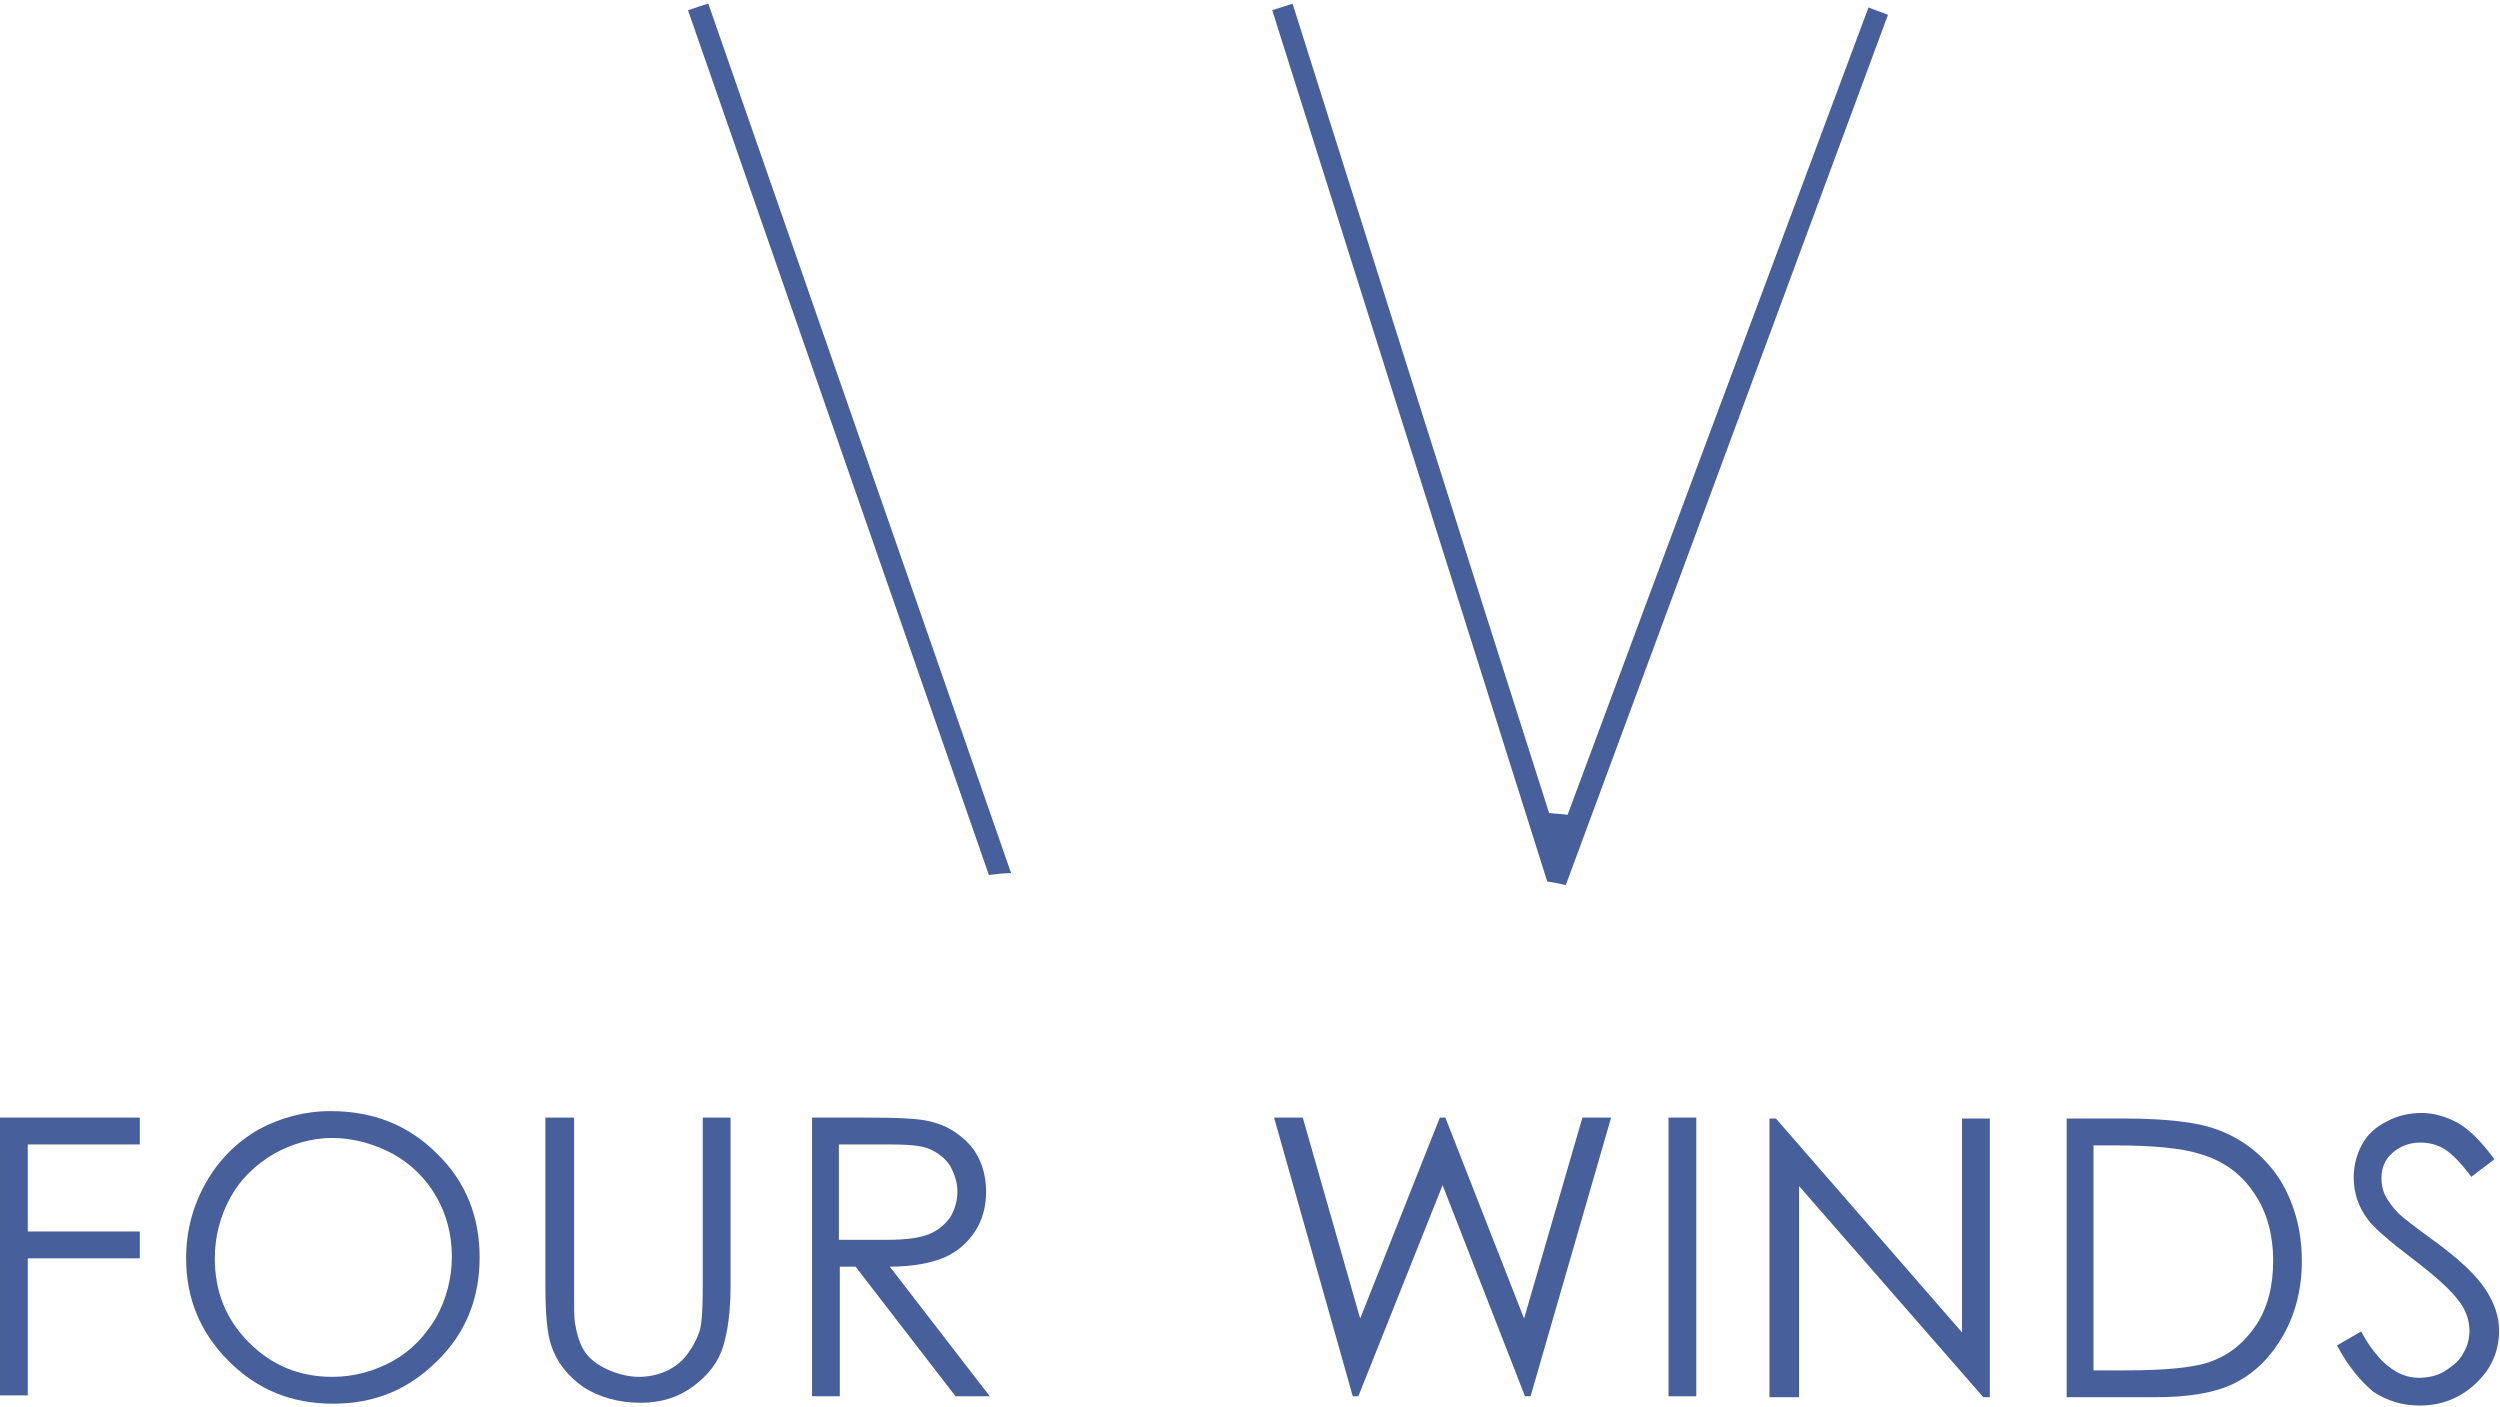
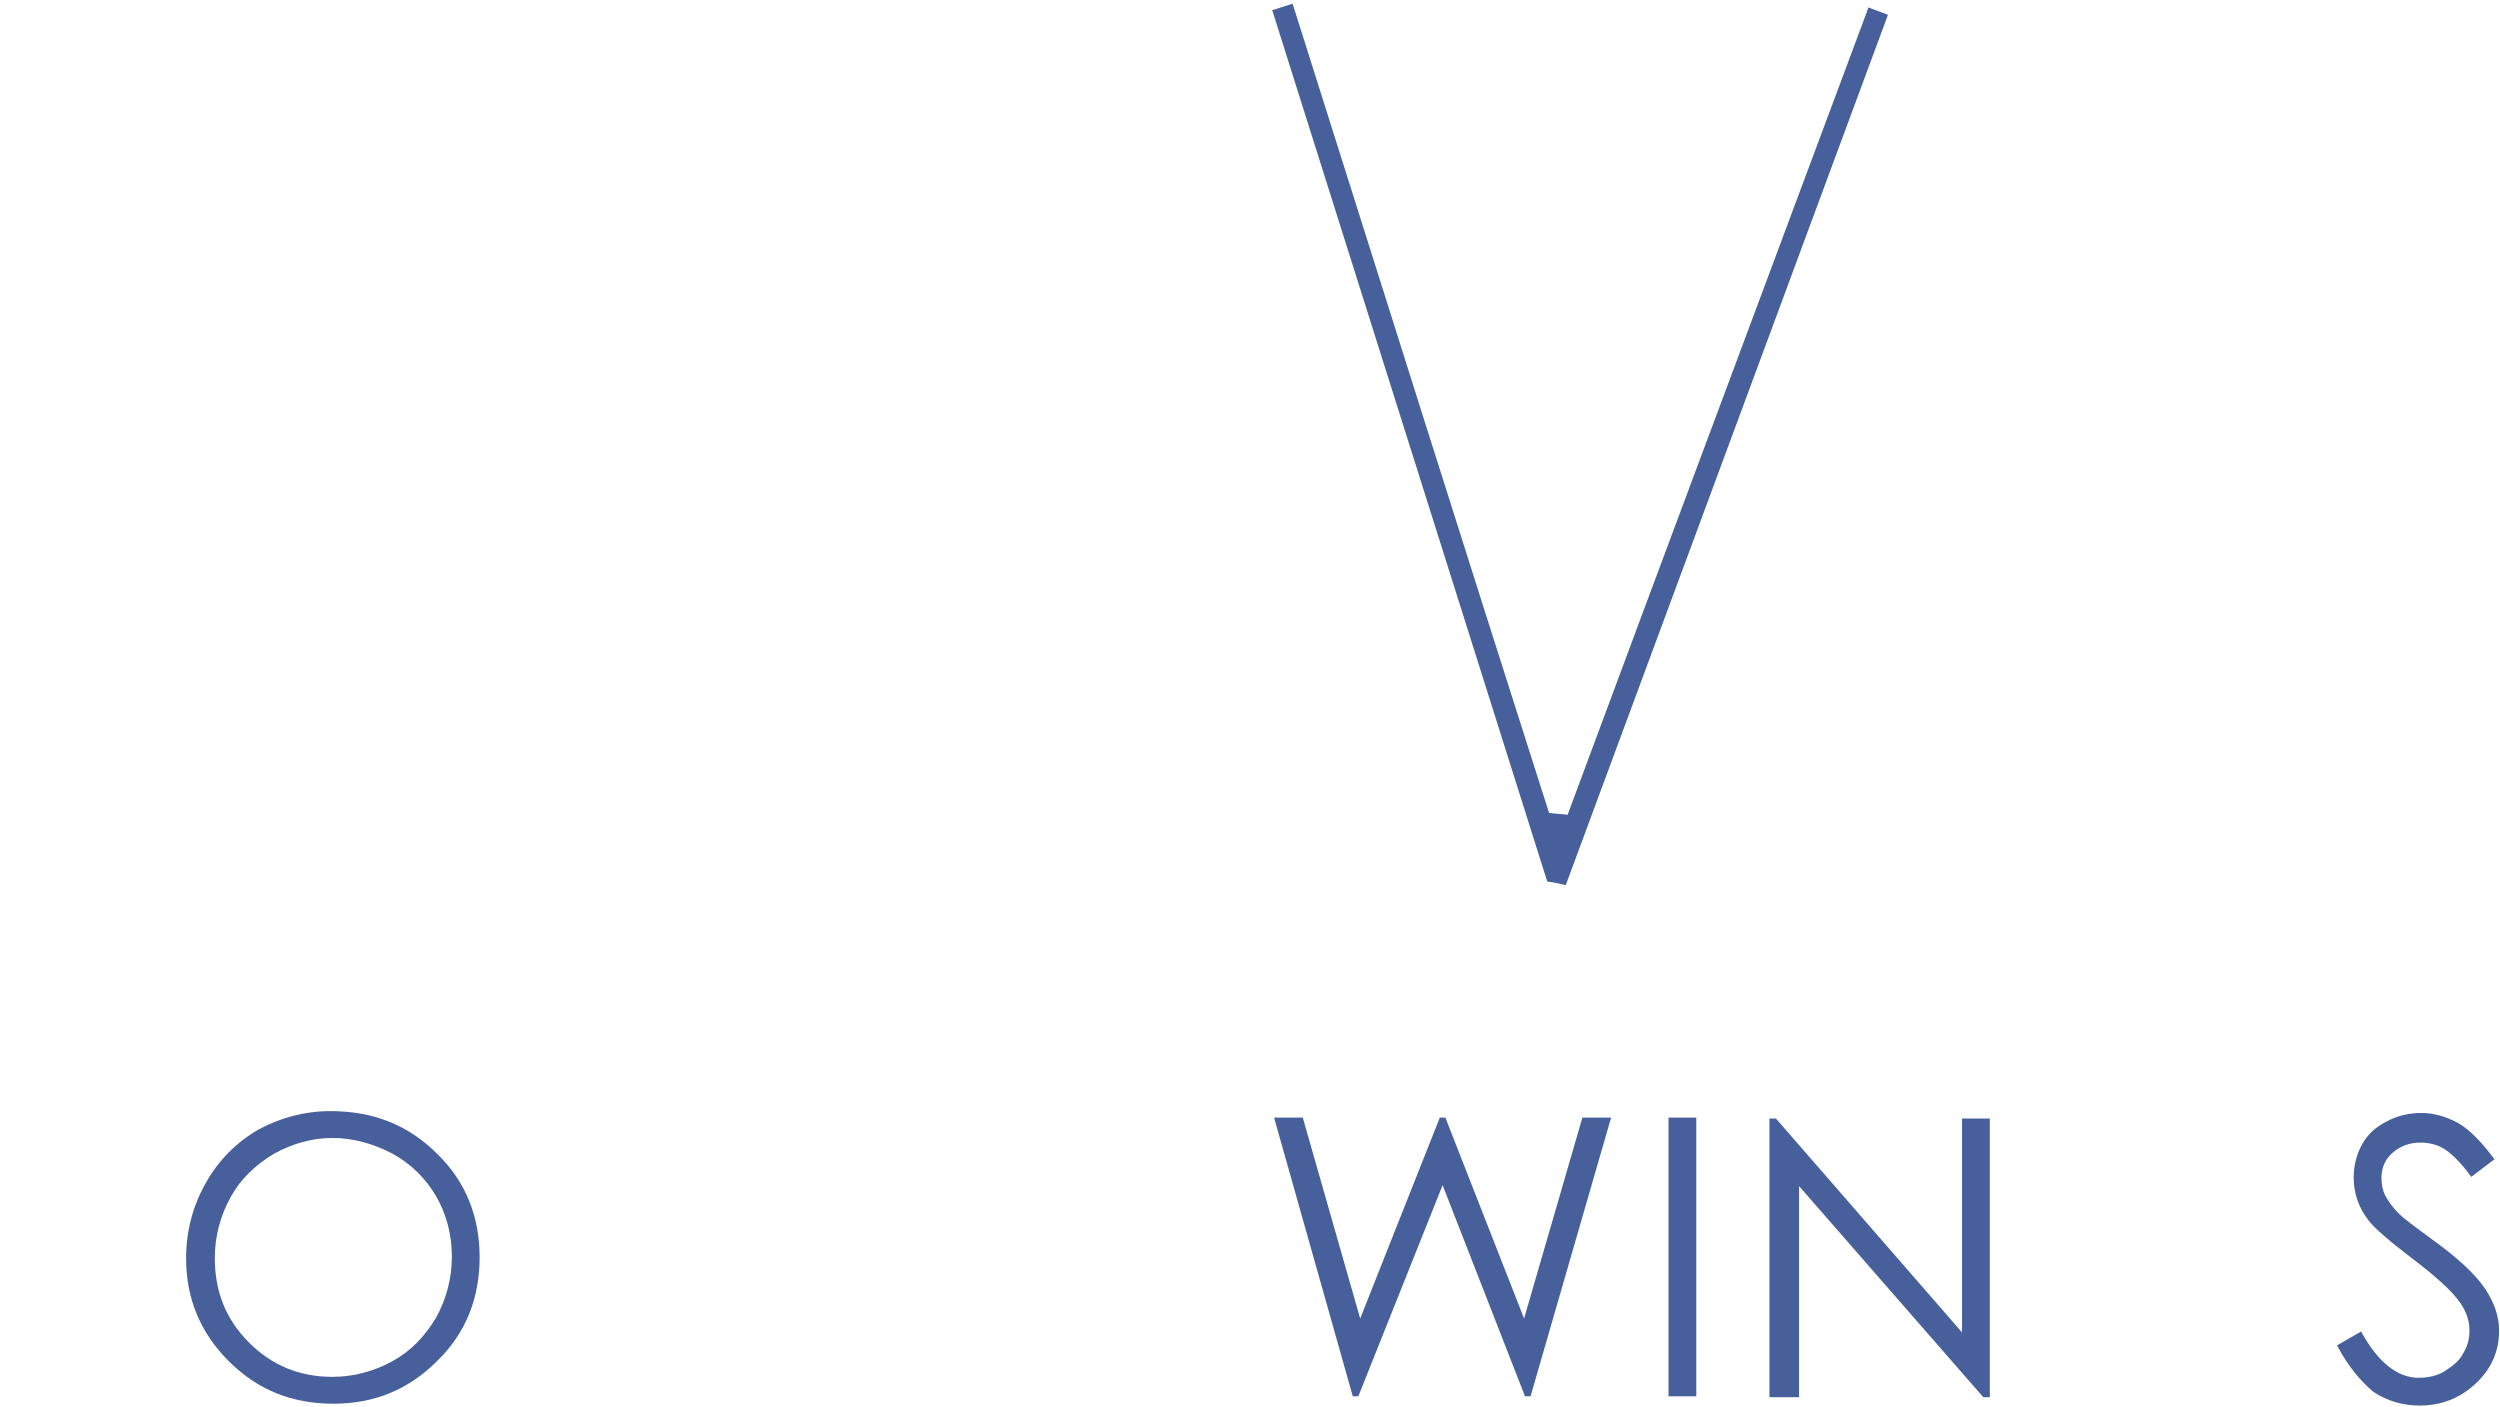
<svg xmlns="http://www.w3.org/2000/svg" width="270" height="152" viewBox="0 0 270 152" fill="none">
  <g clip-path="url(#clip0_424_20)">
    <path d="M167.1 95.2C157.2 63.8 147.3 32.5 137.4 1.1C138.1 0.9 138.9 0.6 139.6 0.4C148.8 29.5 158 58.7 167.3 87.8C168 87.9 168.7 87.9 169.3 88C180.1 58.9 191 29.8 201.8 0.8C202.5 1.1 203.2 1.3 203.9 1.6C192.3 32.9 180.7 64.3 169.1 95.6C168.4 95.4 167.7 95.3 167.1 95.2Z" fill="#47609C" />
-     <path d="M106.8 94.5C96 63.4 85.1 32.2 74.3 1.1C75 0.9 75.7 0.6 76.5 0.4C87.4 31.7 98.3 63 109.2 94.3C108.4 94.3 107.6 94.4 106.8 94.5Z" fill="#47609C" />
-     <path d="M0 120.7H15.1V123.6H3V133H15.1V135.9H3V150.7H0V120.7Z" fill="#47609C" />
    <path d="M35.7 120C40.3 120 44.1 121.5 47.2 124.6C50.3 127.6 51.8 131.4 51.8 135.8C51.8 140.2 50.3 144 47.2 147C44.1 150.1 40.4 151.6 36 151.6C31.5 151.6 27.8 150.1 24.7 147C21.6 143.9 20.1 140.2 20.1 135.9C20.1 133 20.8 130.3 22.2 127.8C23.6 125.3 25.5 123.4 27.9 122C30.3 120.7 32.9 120 35.7 120ZM35.9 122.9C33.7 122.9 31.6 123.5 29.6 124.6C27.6 125.8 26 127.3 24.9 129.3C23.8 131.3 23.2 133.5 23.2 135.9C23.2 139.5 24.4 142.5 26.9 145C29.4 147.5 32.4 148.7 35.9 148.7C38.2 148.7 40.4 148.1 42.4 147C44.4 145.9 45.9 144.3 47.1 142.3C48.2 140.3 48.8 138.1 48.8 135.7C48.8 133.3 48.2 131.1 47.1 129.2C46 127.3 44.4 125.7 42.4 124.6C40.3 123.5 38.1 122.9 35.9 122.9Z" fill="#47609C" />
-     <path d="M59 120.7H62V138.9C62 141.1 62 142.4 62.1 142.9C62.3 144.1 62.6 145.1 63.1 145.9C63.6 146.7 64.5 147.4 65.6 147.9C66.7 148.4 67.9 148.7 69 148.7C70 148.7 71 148.5 71.9 148.1C72.8 147.7 73.6 147.1 74.2 146.3C74.8 145.5 75.3 144.6 75.6 143.6C75.8 142.8 75.9 141.3 75.9 138.9V120.7H78.9V138.9C78.9 141.6 78.6 143.8 78.1 145.4C77.6 147.1 76.5 148.5 74.9 149.7C73.3 150.9 71.4 151.5 69.2 151.5C66.8 151.5 64.7 150.9 63 149.8C61.3 148.6 60.1 147.1 59.5 145.2C59.1 144 58.9 141.9 58.9 138.8V120.7H59Z" fill="#47609C" />
-     <path d="M87.6 120.7H93.6C96.9 120.7 99.2 120.8 100.4 121.1C102.2 121.5 103.6 122.4 104.8 123.7C105.9 125 106.5 126.7 106.5 128.7C106.5 130.3 106.1 131.8 105.3 133C104.5 134.2 103.4 135.2 102 135.8C100.6 136.4 98.6 136.8 96.1 136.8L106.9 150.8H103.2L92.4 136.8H90.7V150.8H87.7V120.7H87.6ZM90.6 123.7V133.9H95.8C97.8 133.9 99.3 133.7 100.3 133.3C101.3 132.9 102 132.3 102.6 131.5C103.1 130.7 103.4 129.7 103.4 128.7C103.4 127.7 103.1 126.8 102.6 125.9C102.1 125.1 101.3 124.5 100.4 124.1C99.5 123.7 98 123.6 96 123.6H90.6V123.7Z" fill="#47609C" />
    <path d="M137.6 120.7H140.7L146.9 142.4L155.5 120.7H156.1L164.6 142.4L170.9 120.7H174L165.3 150.8H164.7L155.8 128L146.7 150.8H146.1L137.6 120.7Z" fill="#47609C" />
    <path d="M180.2 120.7H183.2V150.8H180.2V120.7Z" fill="#47609C" />
    <path d="M191.1 150.9V120.8H191.8L211.9 143.9V120.8H214.9V150.9H214.2L194.3 128.1V150.9H191.1Z" fill="#47609C" />
-     <path d="M223.2 150.9V120.8H229.4C233.9 120.8 237.2 121.2 239.2 121.9C242.1 122.9 244.4 124.7 246.1 127.2C247.7 129.7 248.6 132.7 248.6 136.2C248.6 139.2 247.9 141.9 246.6 144.2C245.3 146.5 243.6 148.2 241.5 149.3C239.4 150.4 236.5 150.9 232.7 150.9H223.2ZM226.1 148H229.6C233.8 148 236.7 147.7 238.3 147.2C240.6 146.5 242.3 145.1 243.6 143.2C244.9 141.3 245.5 138.9 245.5 136.2C245.5 133.3 244.8 130.8 243.4 128.8C242 126.7 240 125.3 237.5 124.6C235.6 124 232.5 123.7 228.2 123.7H226.1V148Z" fill="#47609C" />
    <path d="M252.4 145.3L255 143.8C256.8 147.1 258.9 148.8 261.2 148.8C262.2 148.8 263.2 148.6 264 148.1C264.8 147.6 265.6 147 266 146.2C266.5 145.4 266.7 144.6 266.7 143.7C266.7 142.7 266.4 141.7 265.7 140.7C264.8 139.4 263 137.8 260.5 135.9C258 134 256.4 132.6 255.8 131.8C254.7 130.4 254.2 128.8 254.2 127.2C254.2 125.9 254.5 124.7 255.1 123.6C255.7 122.5 256.6 121.7 257.8 121.1C258.9 120.5 260.2 120.2 261.5 120.2C262.9 120.2 264.2 120.6 265.5 121.3C266.7 122 268 123.3 269.4 125.2L266.9 127.1C265.8 125.6 264.8 124.6 264 124.1C263.2 123.6 262.3 123.4 261.4 123.4C260.2 123.4 259.2 123.8 258.4 124.5C257.6 125.2 257.2 126.1 257.2 127.2C257.2 127.9 257.3 128.5 257.6 129.1C257.9 129.7 258.4 130.4 259.1 131.1C259.5 131.5 260.8 132.5 263 134.1C265.6 136 267.4 137.7 268.4 139.2C269.4 140.7 269.9 142.2 269.9 143.7C269.9 145.9 269.1 147.8 267.4 149.4C265.7 151 263.7 151.8 261.3 151.8C259.5 151.8 257.8 151.3 256.3 150.3C255 149.2 253.6 147.6 252.4 145.3Z" fill="#47609C" />
  </g>
  <defs>
    <clipPath id="clip0_424_20">
      <rect width="270" height="152" fill="white" />
    </clipPath>
  </defs>
</svg>